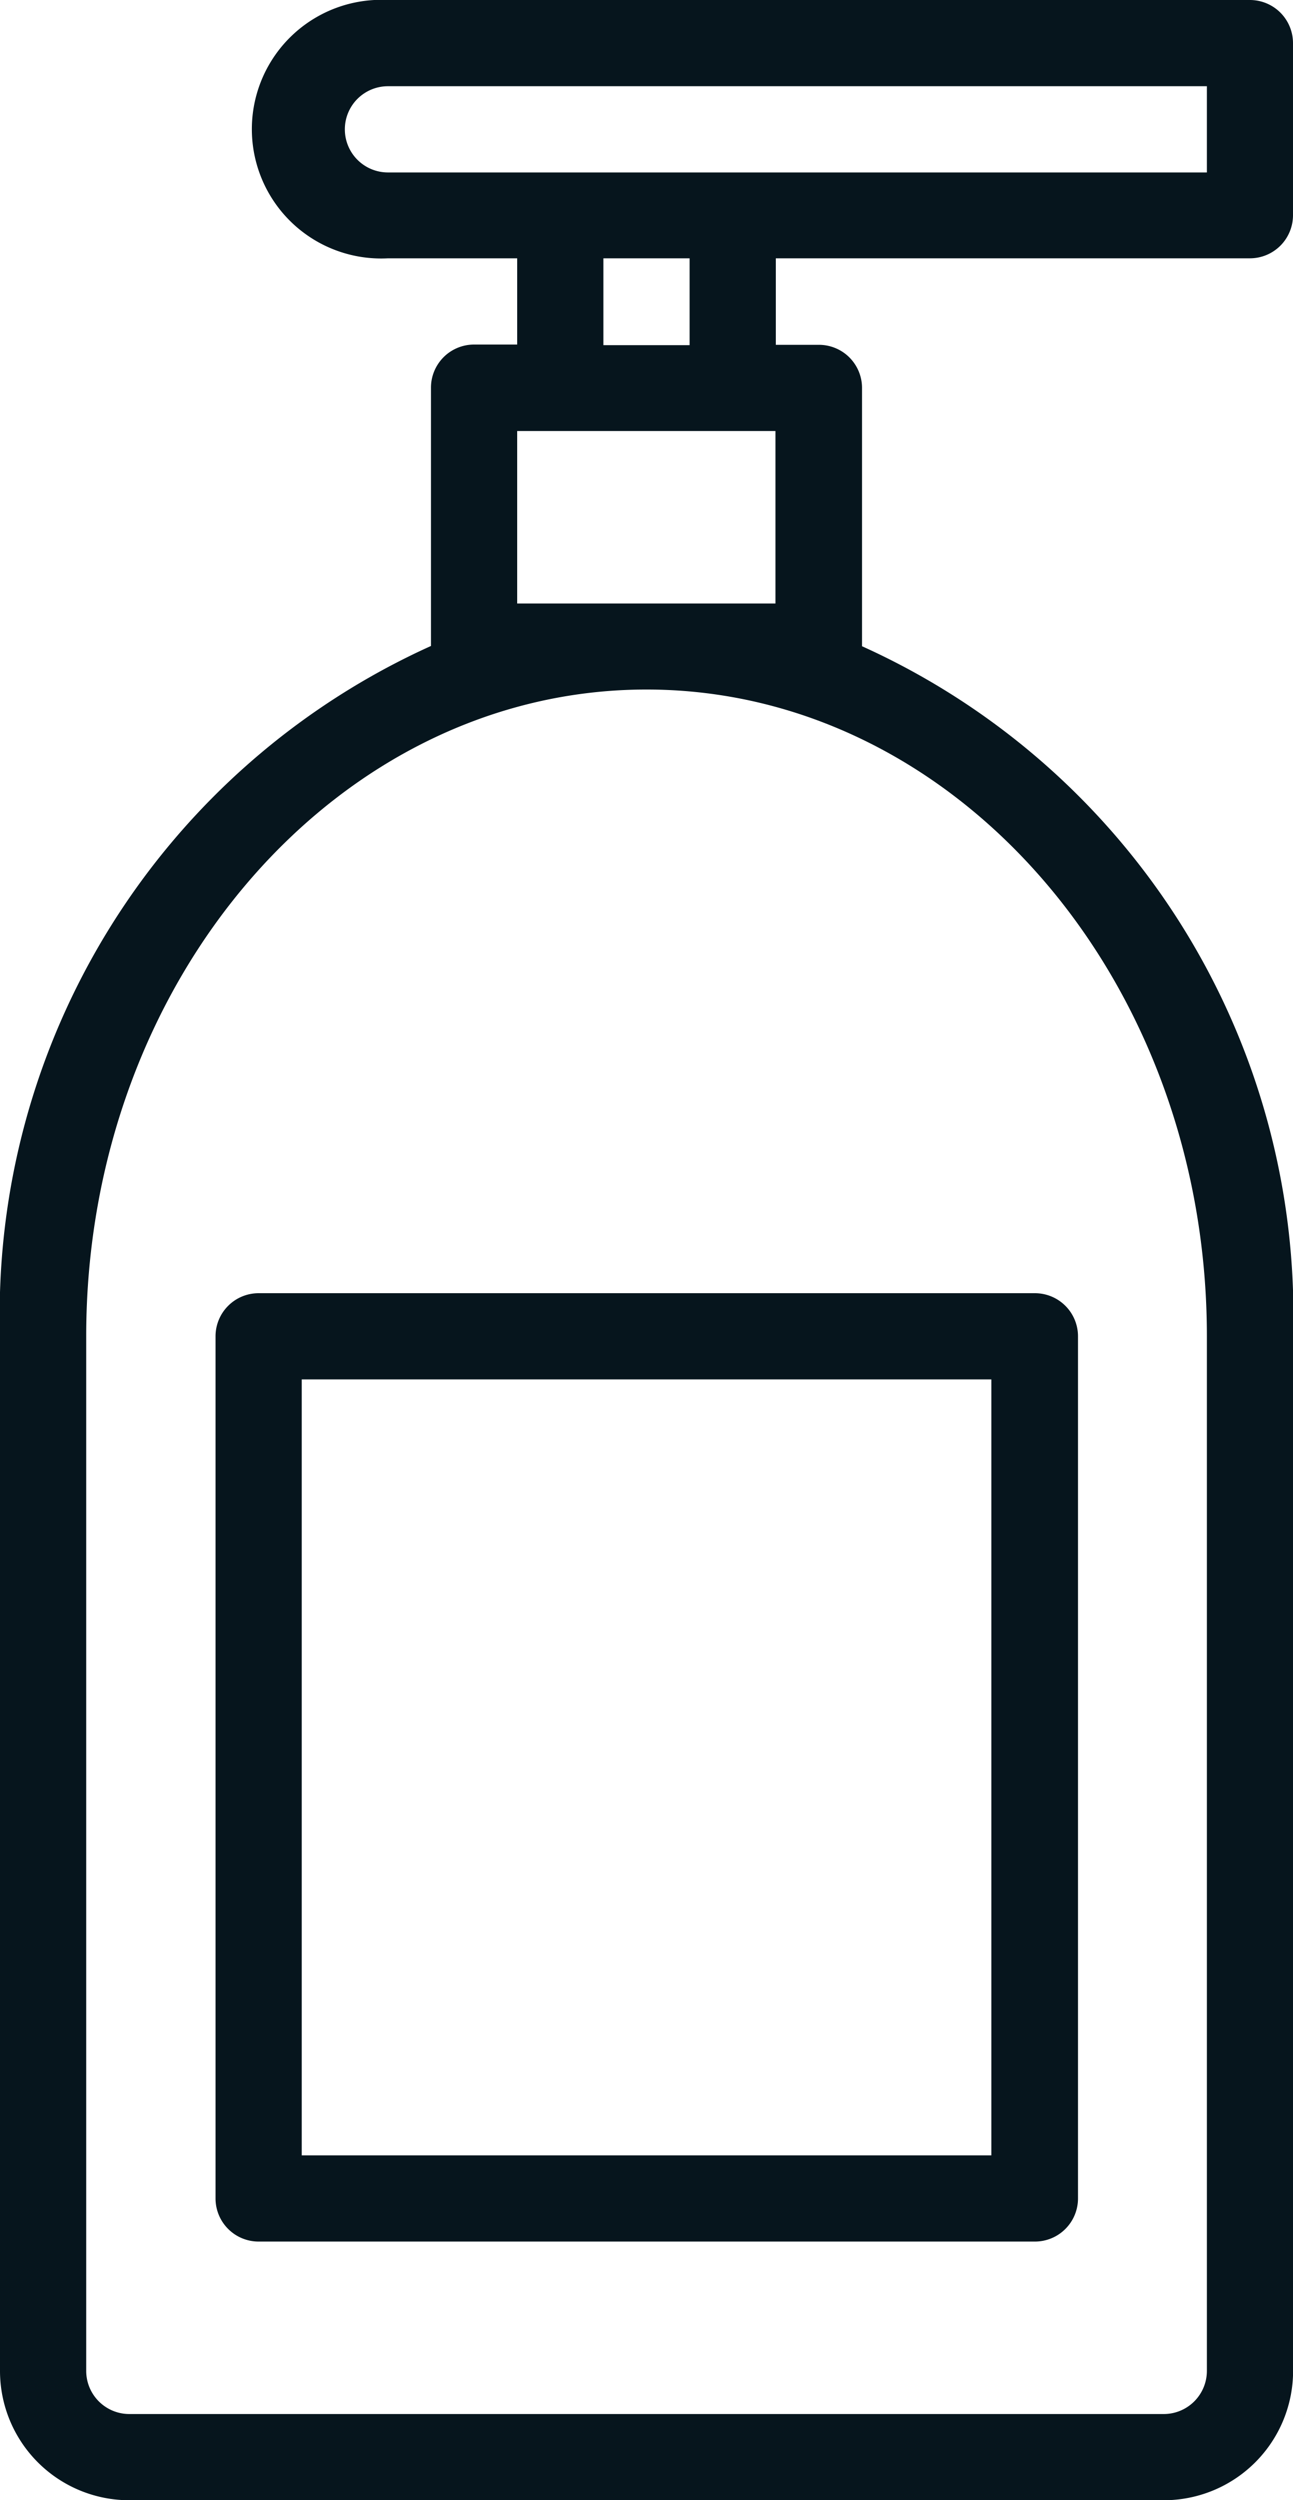
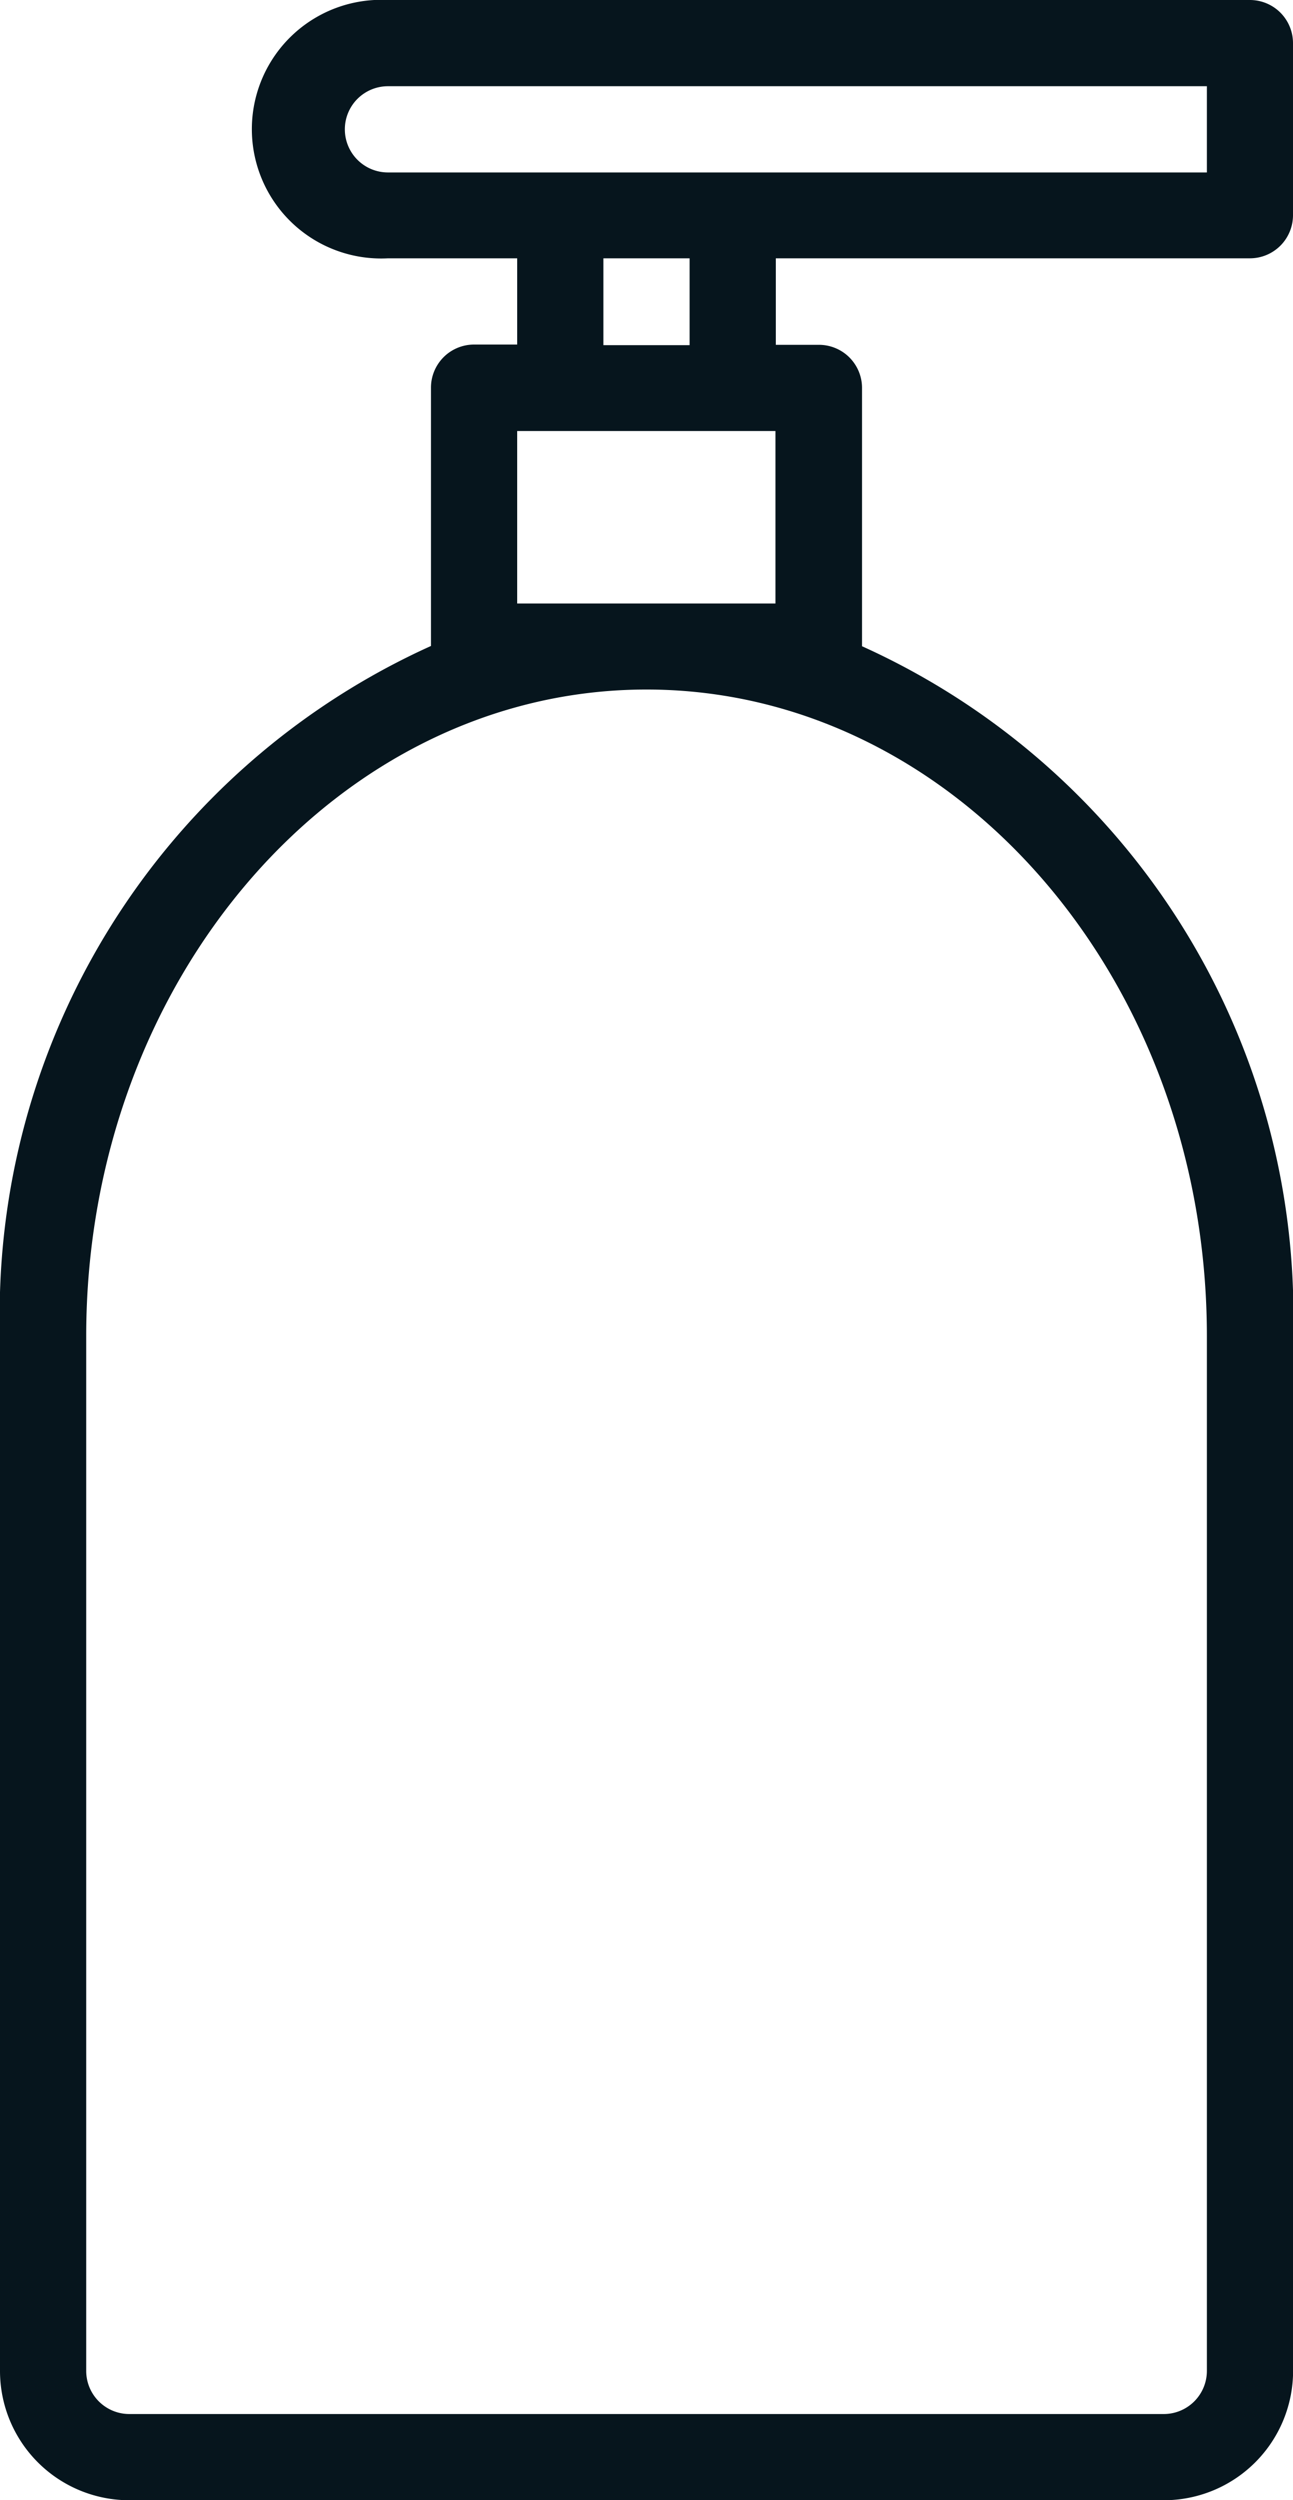
<svg xmlns="http://www.w3.org/2000/svg" id="soap" width="14.518" height="28.069" viewBox="0 0 14.518 28.069">
  <path id="Tracé_80" data-name="Tracé 80" d="M14.034,2.9a.484.484,0,0,0,.484-.484V.484A.484.484,0,0,0,14.034,0H4.356a1.452,1.452,0,1,0,0,2.9H5.807v.968H5.323a.484.484,0,0,0-.484.484v2.9A8.233,8.233,0,0,0,0,15V26.617a1.452,1.452,0,0,0,1.452,1.452H13.067a1.452,1.452,0,0,0,1.452-1.452V15A8.233,8.233,0,0,0,9.679,7.255v-2.9a.484.484,0,0,0-.484-.484H8.711V2.9ZM3.872,1.452A.484.484,0,0,1,4.356.968h9.195v.968H4.356A.484.484,0,0,1,3.872,1.452ZM13.551,15V26.617a.484.484,0,0,1-.484.484H1.452a.484.484,0,0,1-.484-.484V15c0-4,2.822-7.259,6.291-7.259S13.551,11,13.551,15ZM5.807,6.775V4.839h2.9V6.775Zm1.936-2.9H6.775V2.9h.968Zm0,0" fill="#06151d" />
-   <path id="Tracé_81" data-name="Tracé 81" d="M40,240.484v9.679a.484.484,0,0,0,.484.484H49.2a.484.484,0,0,0,.484-.484v-9.679A.484.484,0,0,0,49.2,240H40.484A.484.484,0,0,0,40,240.484Zm.968.484h7.743v8.711H40.968Zm0,0" transform="translate(-37.58 -225.482)" fill="#06151d" />
</svg>